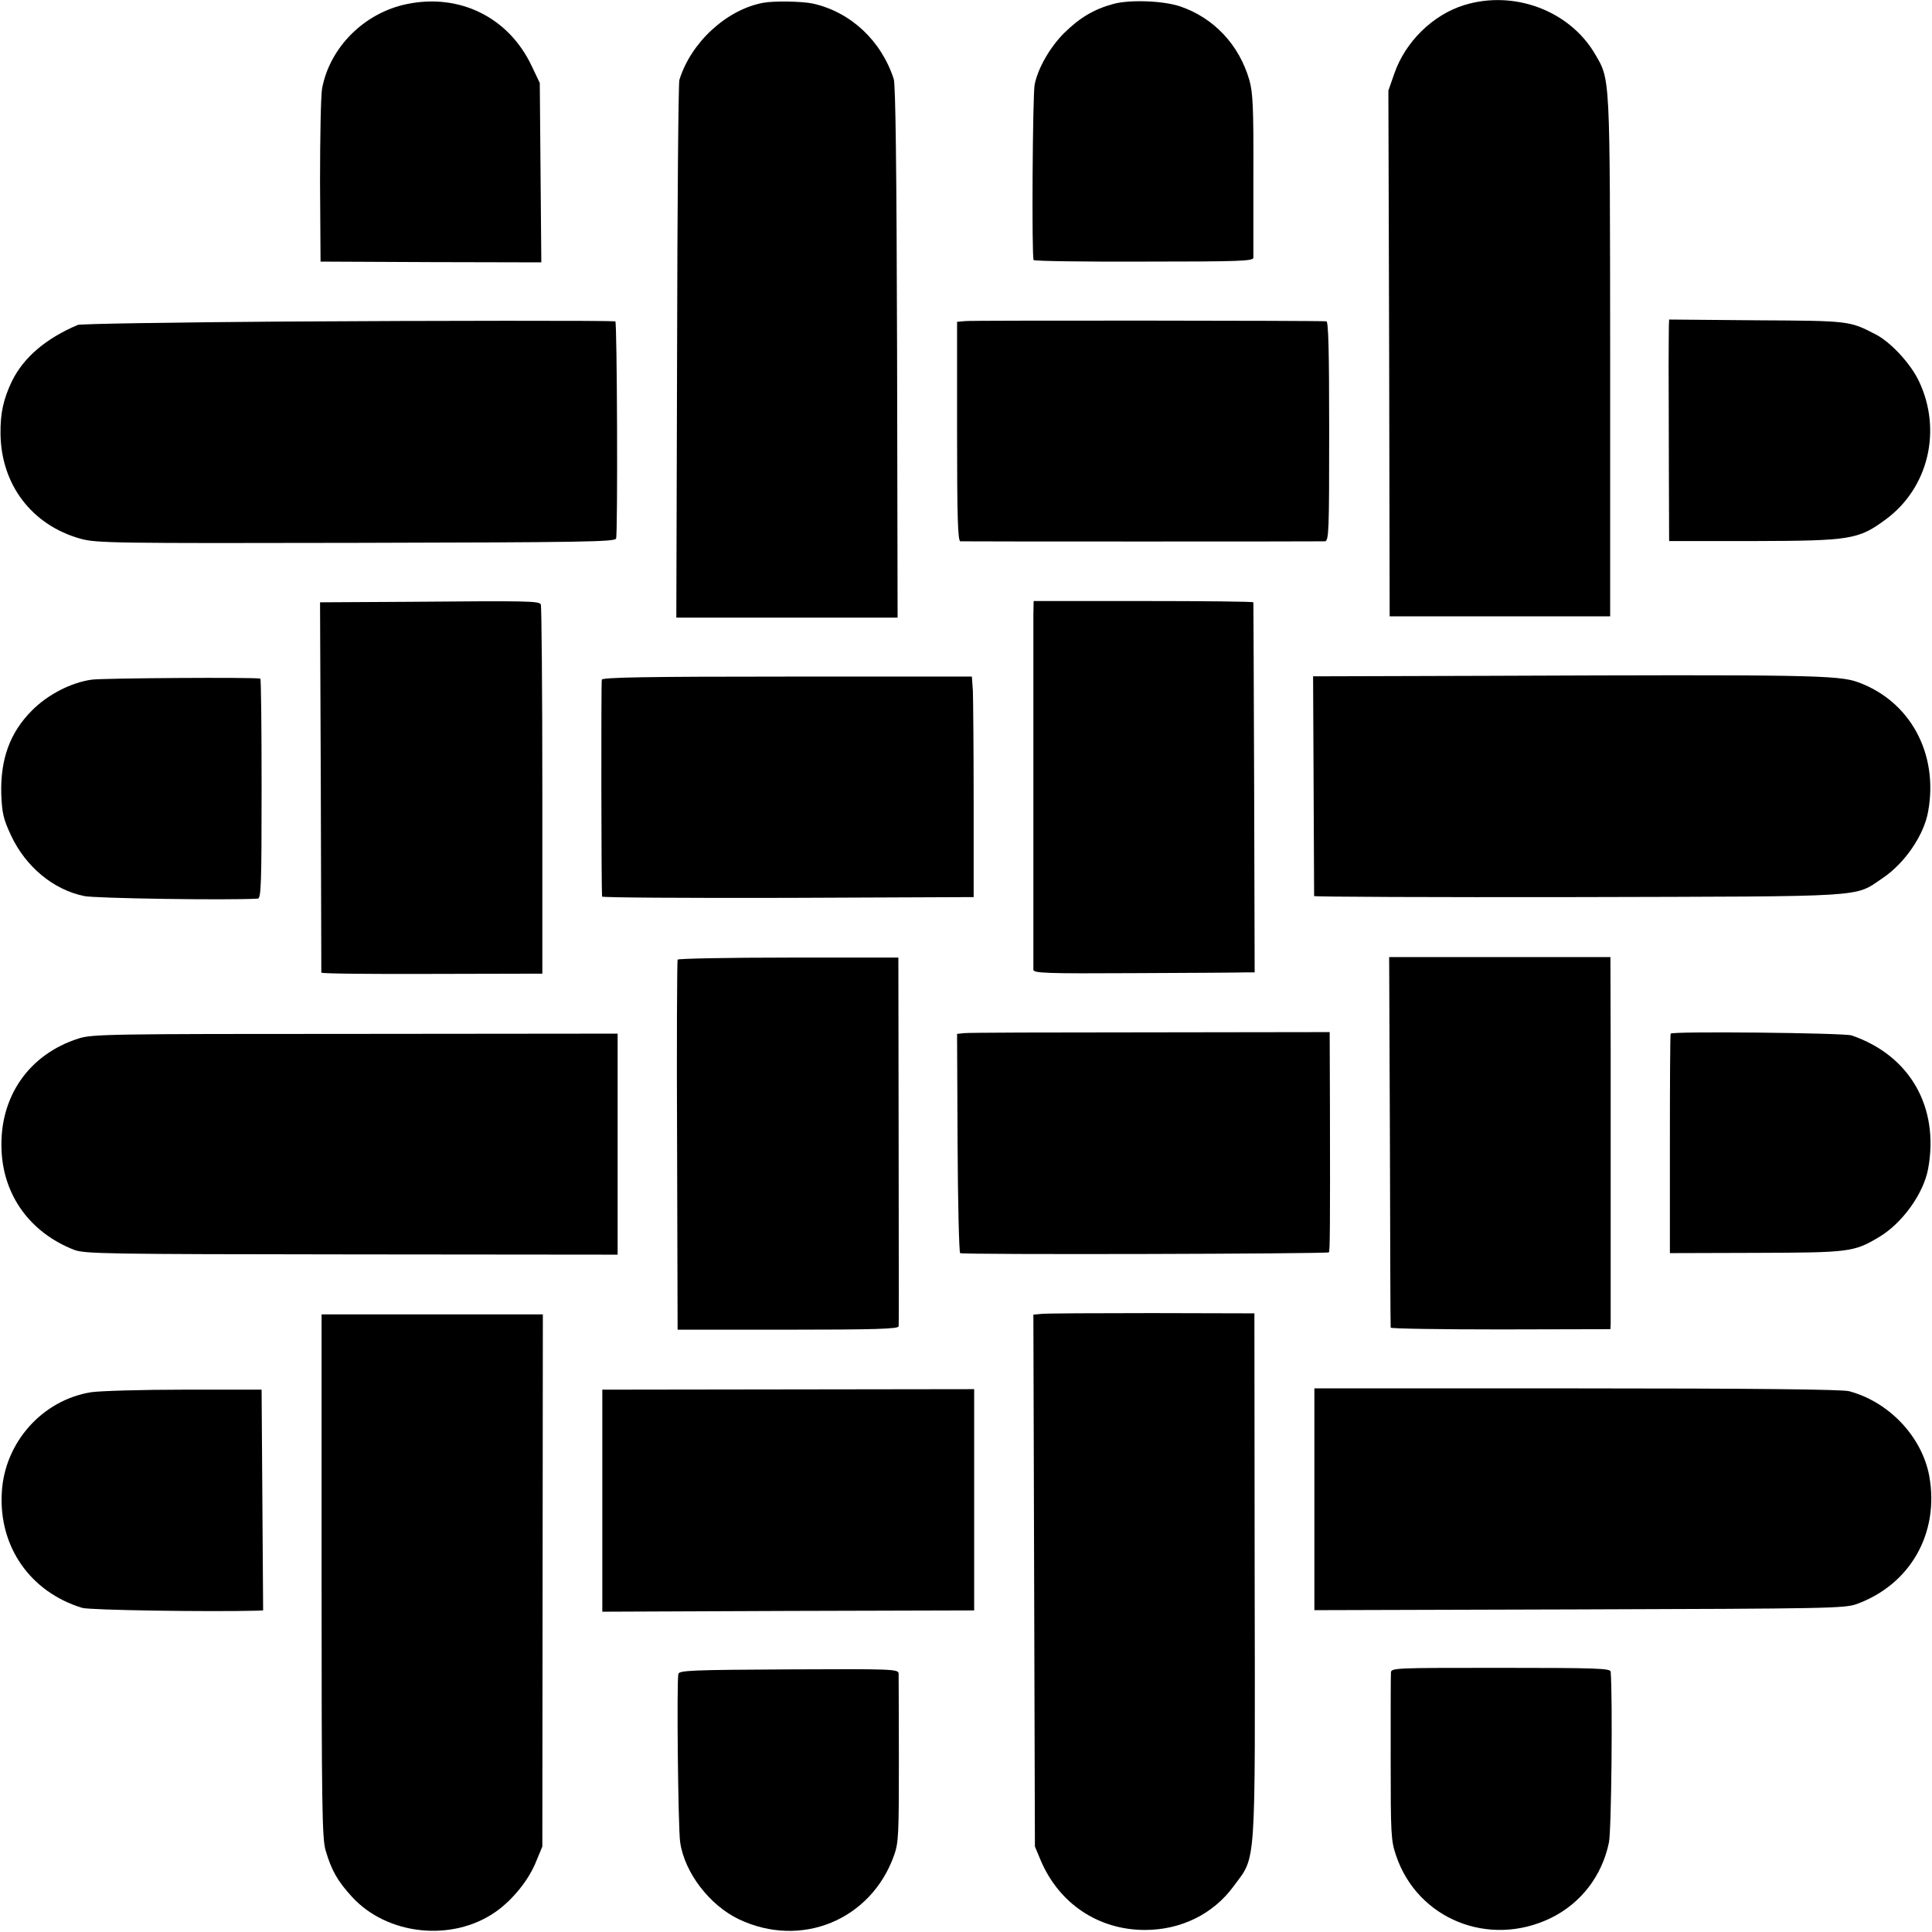
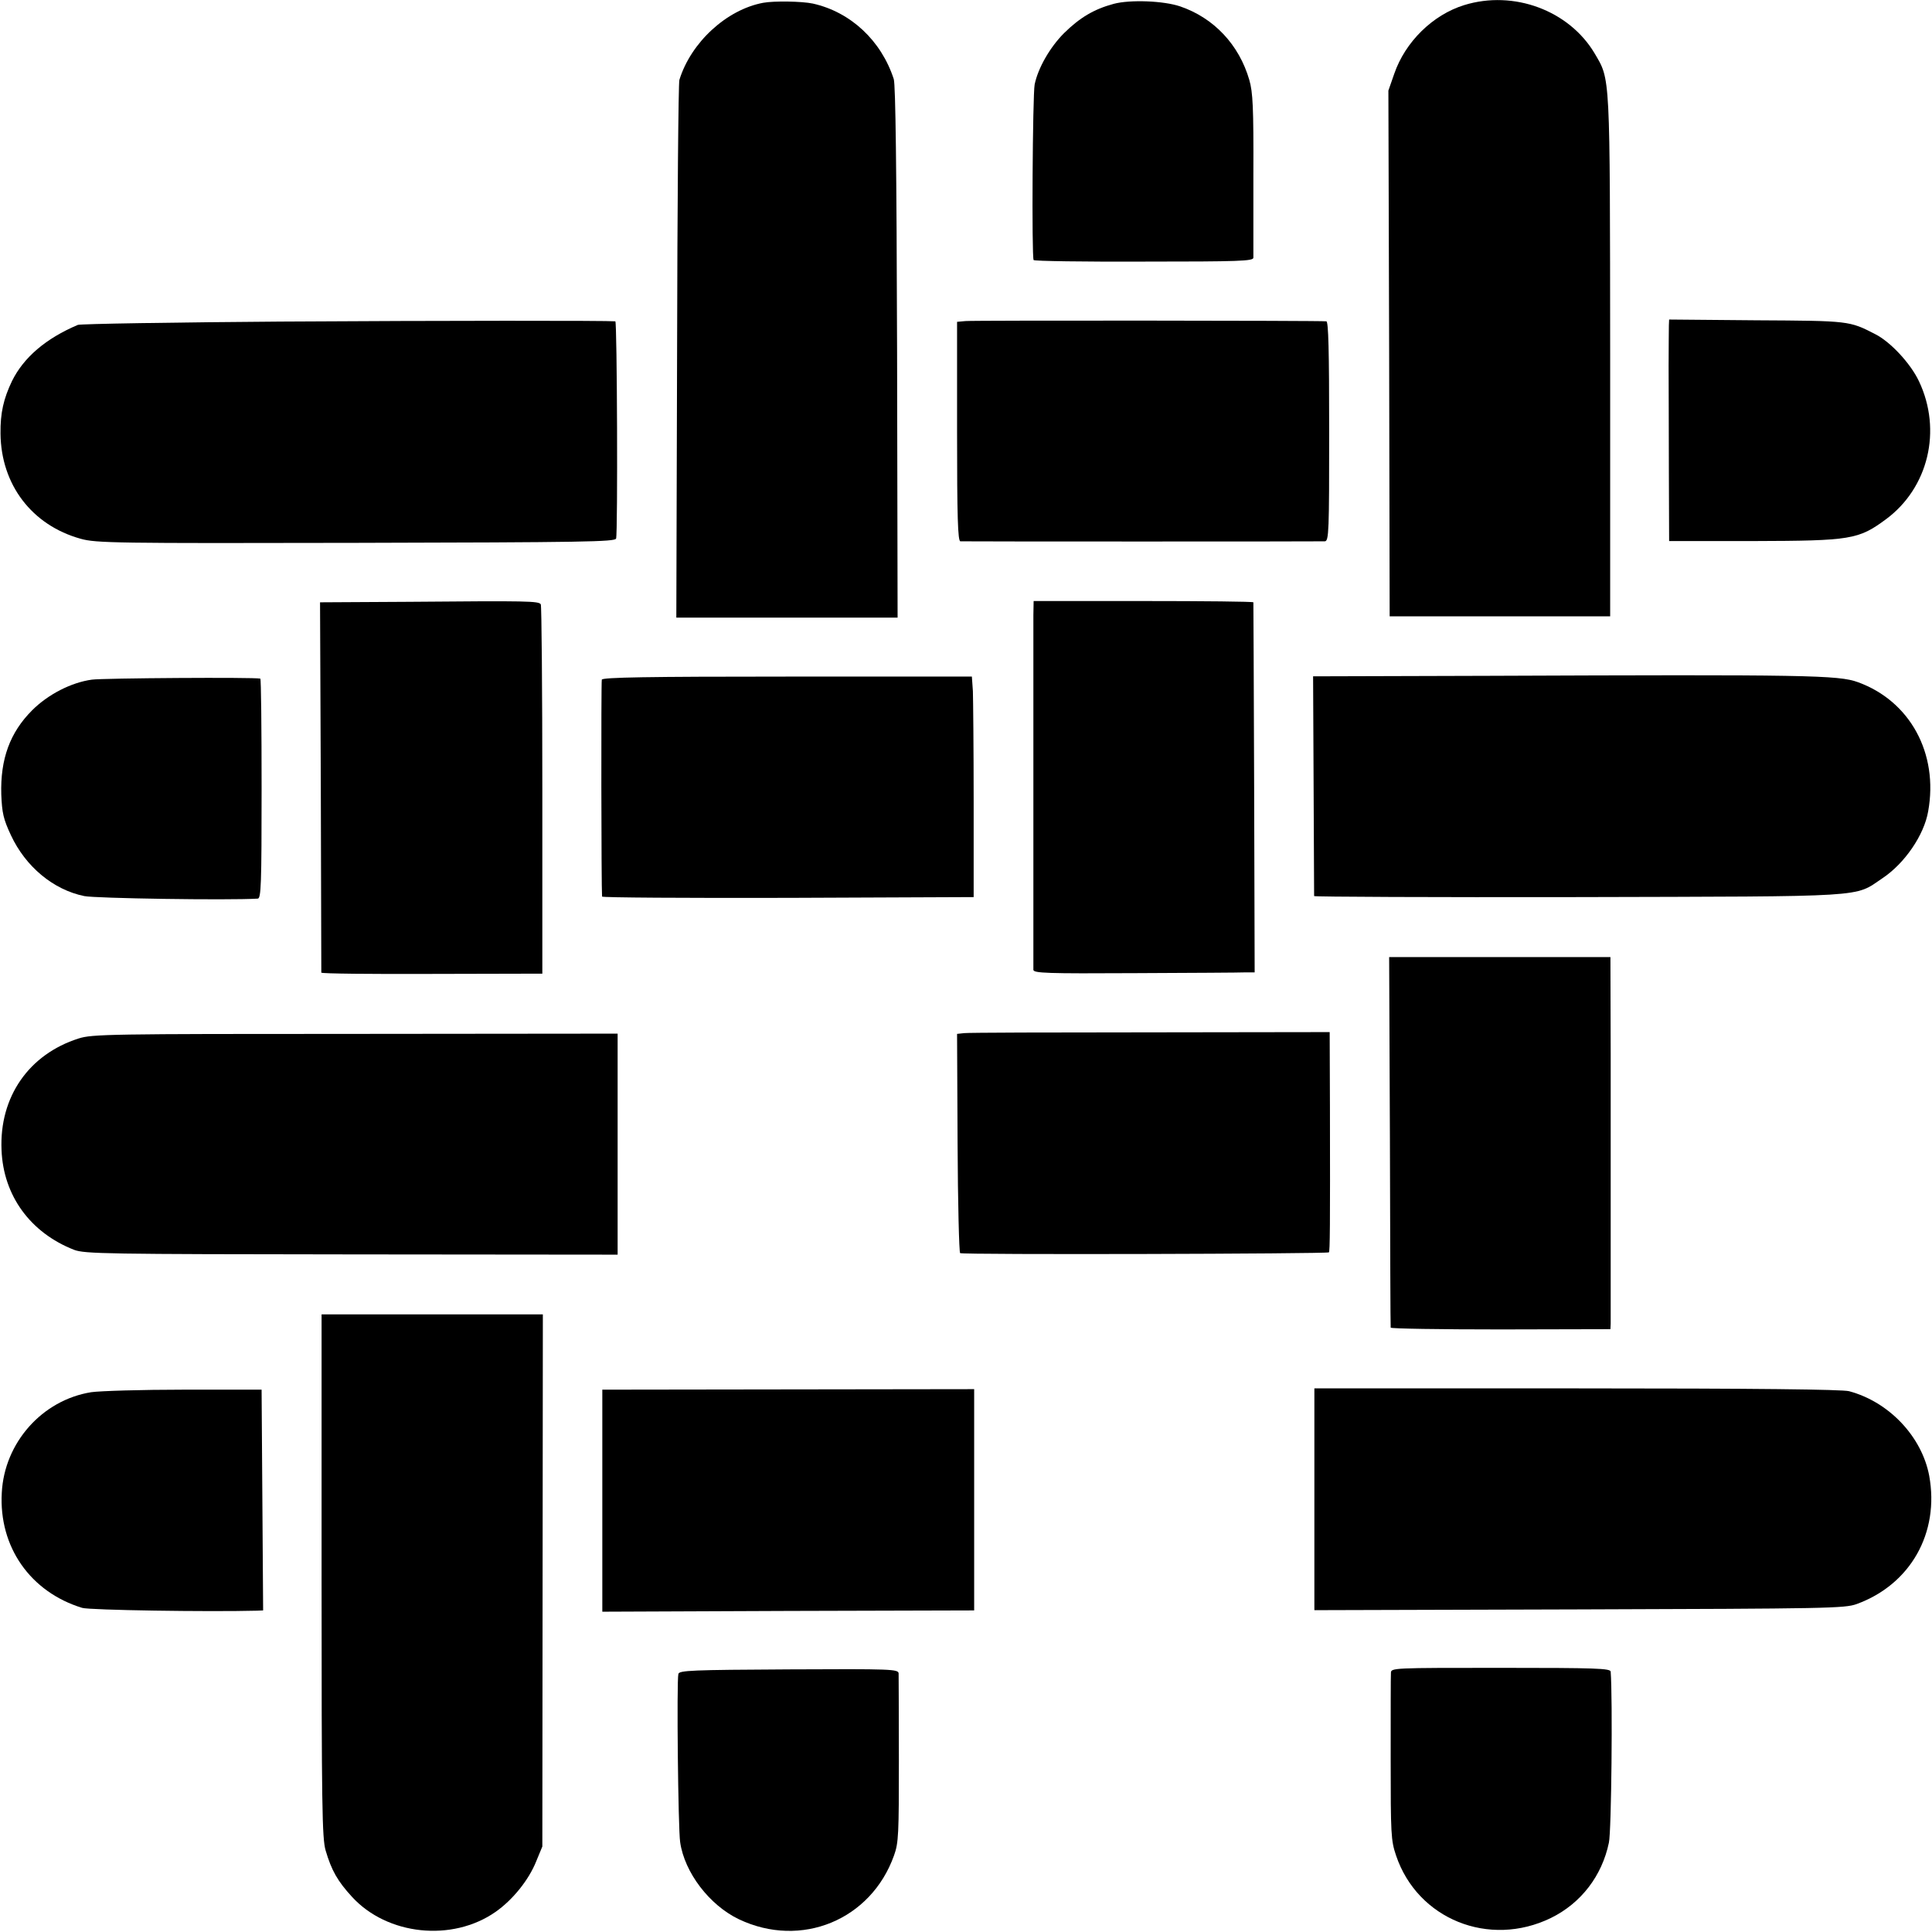
<svg xmlns="http://www.w3.org/2000/svg" version="1.0" width="757pt" height="757pt" viewBox="0 0 757 757" preserveAspectRatio="xMidYMid meet">
  <g transform="translate(0,757) scale(0.1,-0.1)" fill="#000000" stroke="none">
-     <path d="M1594 7554 c-166 -34 -302 -169 -332 -331 -5 -28 -8 -193 -8 -365 l2 -313 432 -2 433 -1 -3 351 -3 352 -32 67 c-90 190 -282 285 -489 242z" />
    <path d="M2990 7559 c-144 -27 -283 -156 -328 -302 -4 -12 -8 -491 -9 -1064 l-3 -1043 434 0 433 0 -2 1038 c-2 735 -6 1047 -13 1072 -49 151 -169 263 -317 296 -42 9 -152 11 -195 3z" />
    <path d="M4364 7555 c-78 -21 -133 -54 -195 -115 -55 -55 -102 -137 -115 -201 -8 -40 -12 -677 -4 -688 3 -4 197 -7 433 -6 373 0 427 2 428 15 0 8 0 155 0 327 1 263 -2 322 -16 370 -40 138 -139 243 -271 288 -65 22 -196 27 -260 10z" />
    <path d="M5737 7550 c-123 -38 -231 -144 -274 -269 l-23 -66 3 -1030 2 -1030 432 0 432 0 0 1018 c-1 1120 1 1082 -61 1188 -100 168 -317 249 -511 189z" />
    <path d="M1100 6310 c-426 -3 -784 -9 -795 -13 -125 -53 -212 -127 -258 -220 -33 -69 -46 -125 -45 -206 2 -200 123 -359 314 -412 60 -17 136 -18 1079 -16 893 2 1016 4 1019 17 7 24 4 850 -3 851 -29 3 -676 3 -1311 -1z" />
    <path d="M3783 6312 l-33 -3 0 -430 c0 -336 3 -429 13 -430 16 -1 1407 -1 1428 0 16 1 17 39 17 431 0 320 -3 430 -11 431 -24 3 -1383 4 -1414 1z" />
    <path d="M6539 6294 c0 -13 -1 -85 -1 -159 0 -74 1 -259 1 -410 l1 -275 331 0 c381 1 411 6 518 85 167 123 221 349 130 541 -33 70 -112 155 -172 185 -101 52 -101 52 -464 54 l-343 3 -1 -24z" />
    <path d="M1610 5212 l-356 -2 3 -723 c1 -397 2 -725 2 -728 1 -4 196 -6 434 -5 l432 1 0 718 c0 396 -3 724 -6 729 -8 13 -49 14 -509 10z" />
    <path d="M4049 5160 c0 -74 0 -1371 0 -1390 1 -13 51 -15 398 -13 219 1 414 2 433 3 l36 0 -2 723 c-1 397 -3 724 -3 727 -1 3 -194 5 -431 5 l-430 0 -1 -55z" />
    <path d="M5835 4922 l-690 -2 2 -428 c1 -235 2 -430 2 -433 1 -3 466 -5 1034 -4 1153 3 1080 -2 1193 74 87 58 163 169 179 262 41 227 -71 432 -275 506 -76 28 -201 30 -1445 25z" />
    <path d="M360 4907 c-81 -11 -172 -58 -234 -120 -87 -87 -125 -191 -121 -330 3 -72 8 -96 38 -160 57 -122 165 -213 287 -238 43 -9 561 -17 680 -10 13 1 15 55 15 431 0 237 -2 431 -5 431 -23 6 -618 2 -660 -4z" />
    <path d="M2358 4907 c-3 -10 -2 -821 1 -850 1 -4 328 -6 729 -5 l727 3 0 375 c0 206 -2 401 -3 432 l-4 57 -723 0 c-547 0 -724 -3 -727 -12z" />
-     <path d="M2655 3810 c-2 -4 -4 -332 -2 -729 l2 -721 432 0 c339 0 433 3 434 13 1 20 1 49 0 764 l-1 681 -430 0 c-237 0 -432 -4 -435 -8z" />
    <path d="M5446 3098 c1 -398 2 -726 3 -730 1 -4 195 -7 431 -7 l430 1 1 21 c0 27 0 562 0 1060 l-1 377 -433 0 -434 0 3 -722z" />
    <path d="M3778 3522 l-28 -3 2 -427 c1 -235 6 -429 10 -432 8 -7 1438 -3 1445 3 4 5 5 96 4 567 l-1 296 -702 -1 c-387 0 -715 -1 -730 -3z" />
-     <path d="M6546 3520 c-2 -3 -3 -197 -3 -433 l0 -427 336 1 c365 1 385 3 482 61 92 54 176 171 194 269 44 242 -72 444 -300 522 -31 10 -704 17 -709 7z" />
    <path d="M308 3501 c-195 -62 -311 -229 -302 -437 7 -179 113 -324 284 -391 42 -16 125 -17 1088 -18 l1042 -1 0 433 0 433 -1027 -1 c-964 0 -1032 -1 -1085 -18z" />
-     <path d="M4082 2422 l-33 -3 3 -1042 3 -1042 23 -55 c72 -169 226 -272 408 -272 141 0 268 62 348 172 89 121 84 49 82 1217 l-1 1027 -400 1 c-220 0 -415 -1 -433 -3z" />
    <path d="M1260 1396 c0 -906 2 -1030 16 -1077 23 -78 47 -120 103 -181 138 -151 393 -178 563 -59 67 47 130 125 159 198 l24 58 1 1043 1 1042 -434 0 -433 0 0 -1024z" />
    <path d="M357 2115 c-192 -31 -340 -198 -350 -394 -12 -212 112 -389 315 -451 30 -9 494 -16 686 -11 l23 1 -3 433 -3 432 -303 0 c-167 0 -331 -5 -365 -10z" />
    <path d="M2360 1690 l0 -435 728 3 729 2 0 434 0 433 -728 -1 -729 -1 0 -435z" />
    <path d="M5150 1695 l0 -434 1038 3 c974 3 1040 4 1087 21 211 77 325 279 284 503 -29 153 -157 289 -314 331 -27 7 -364 11 -1067 11 l-1028 0 0 -435z" />
    <path d="M5450 1015 c-1 -11 -1 -162 -1 -336 0 -296 1 -320 21 -379 84 -250 365 -363 607 -245 118 58 200 165 227 295 10 43 15 565 7 670 -1 13 -56 15 -431 15 -423 0 -430 0 -430 -20z" />
    <path d="M2658 1011 c-7 -27 -1 -608 7 -659 17 -119 115 -247 230 -302 244 -116 518 -3 608 250 18 50 19 83 19 375 0 176 -1 328 -1 338 -1 17 -25 18 -430 16 -381 -2 -430 -4 -433 -18z" />
  </g>
</svg>